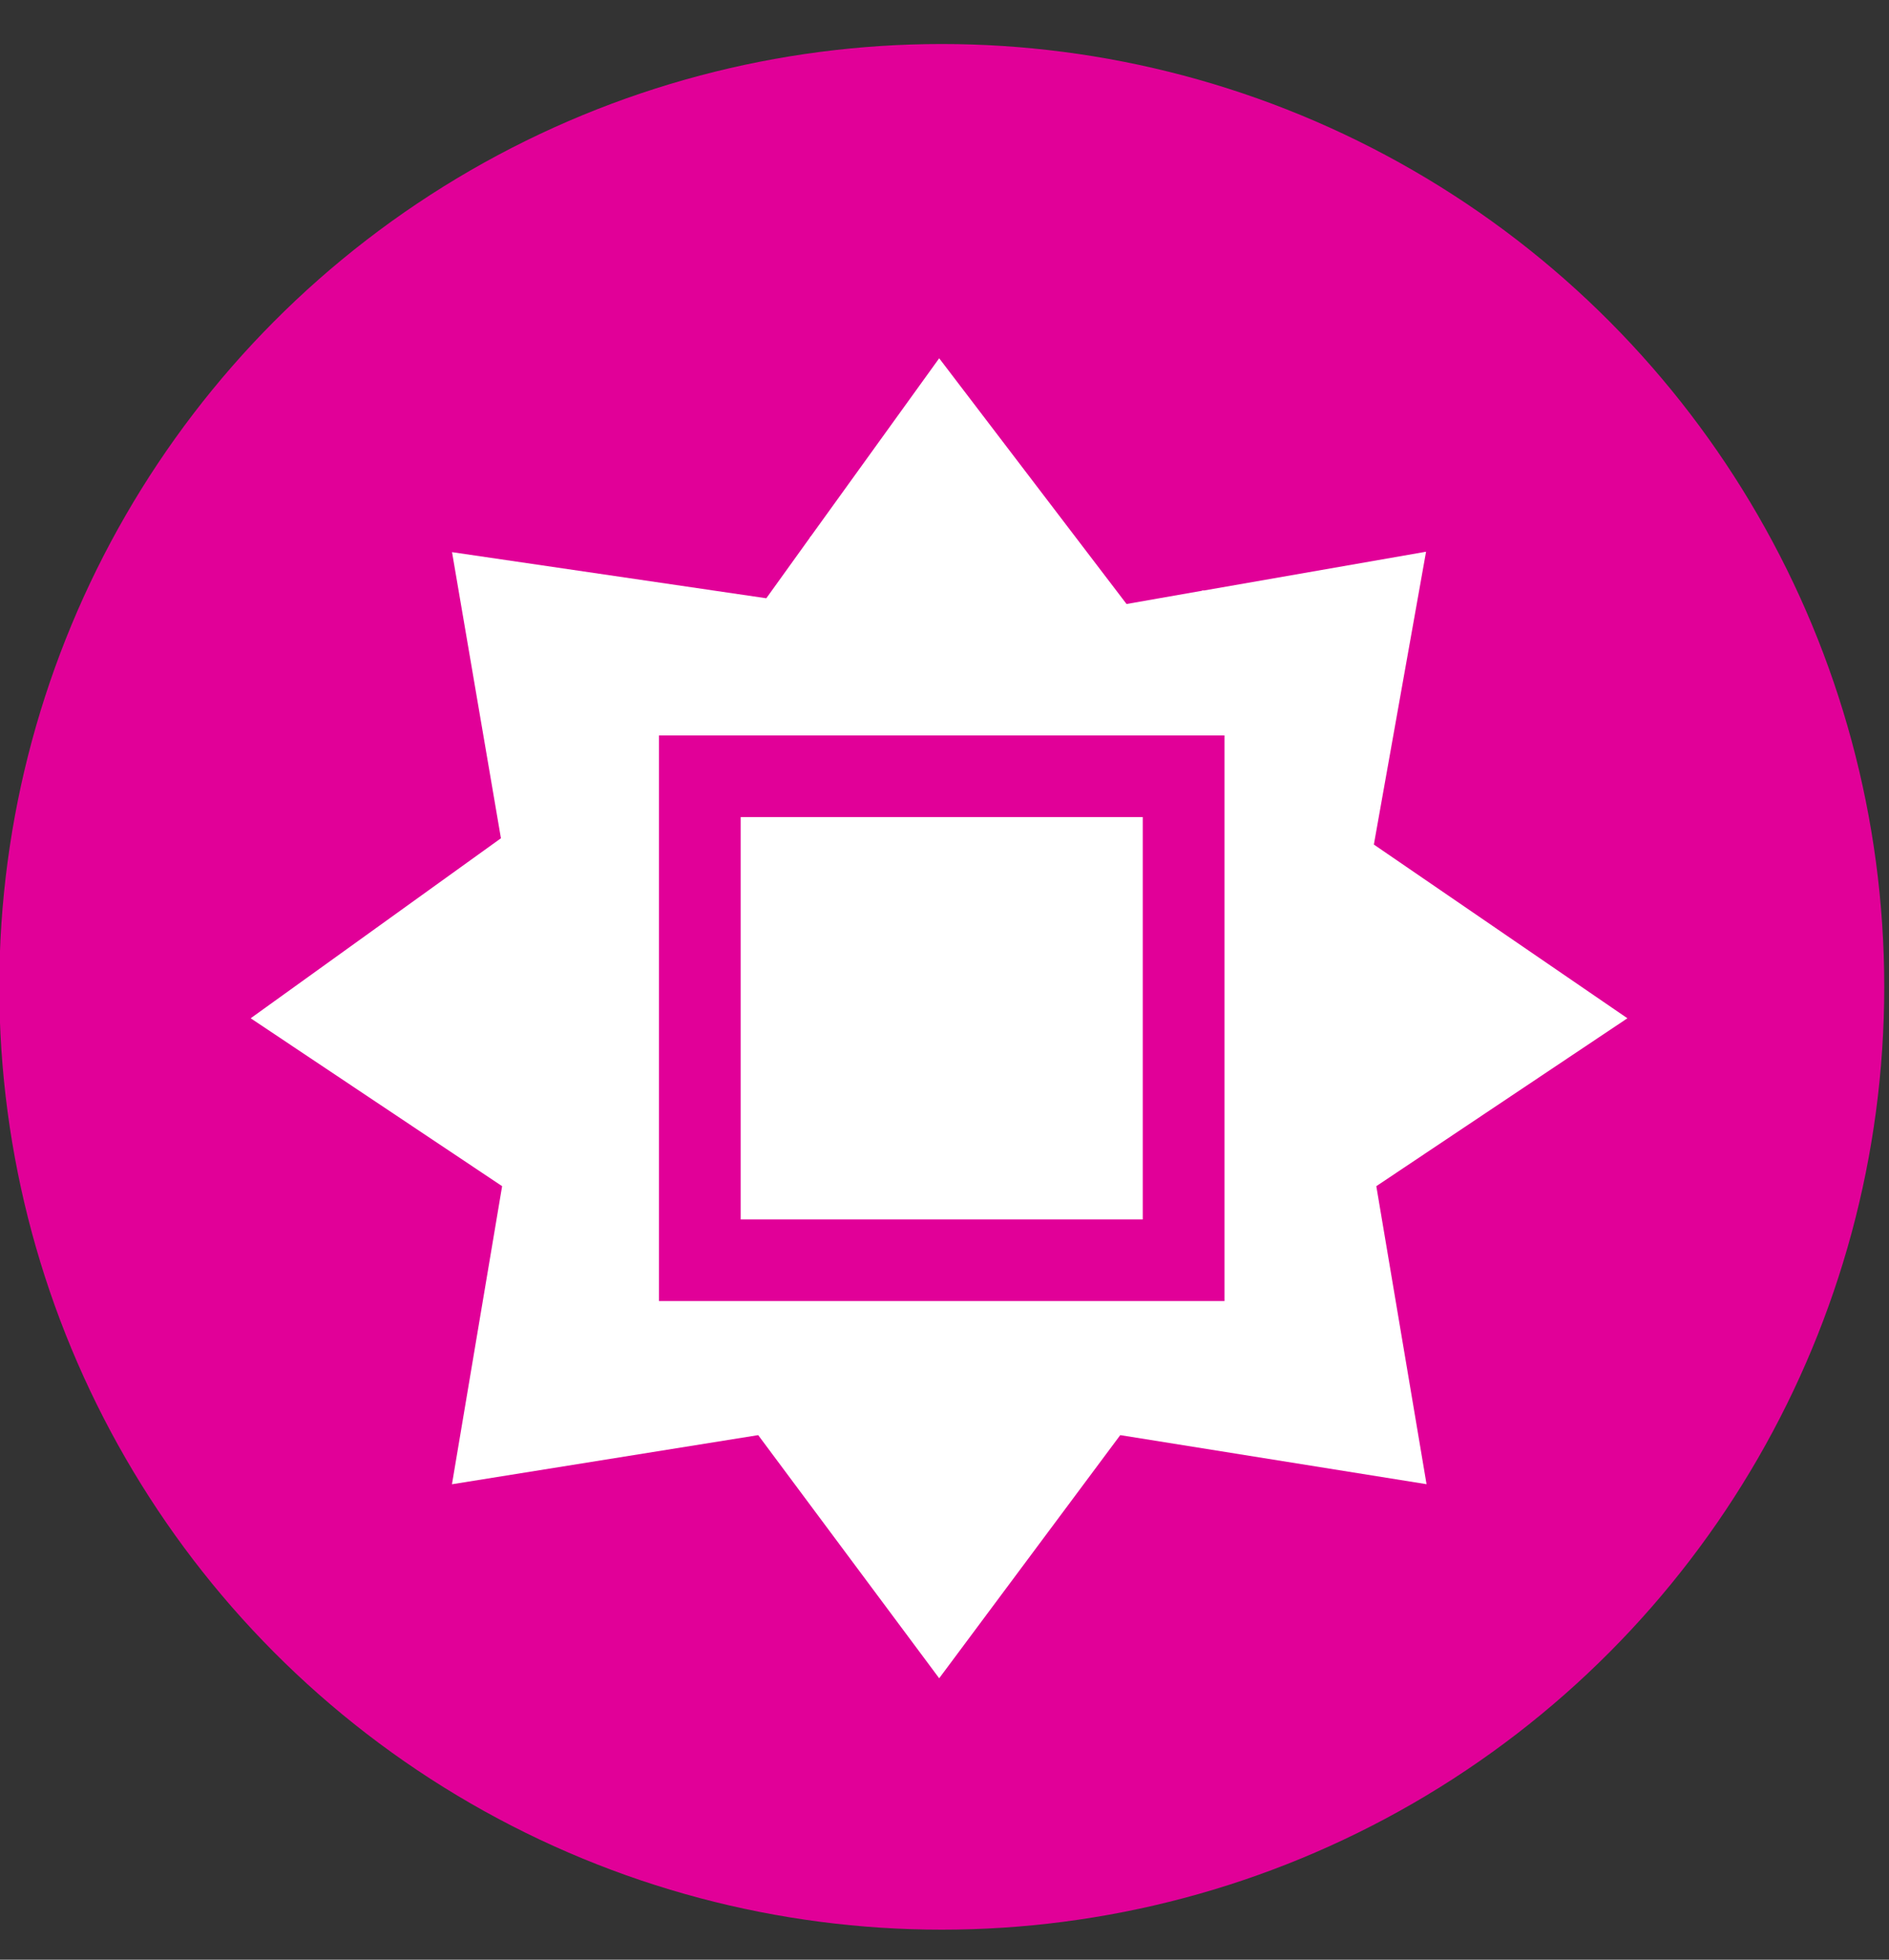
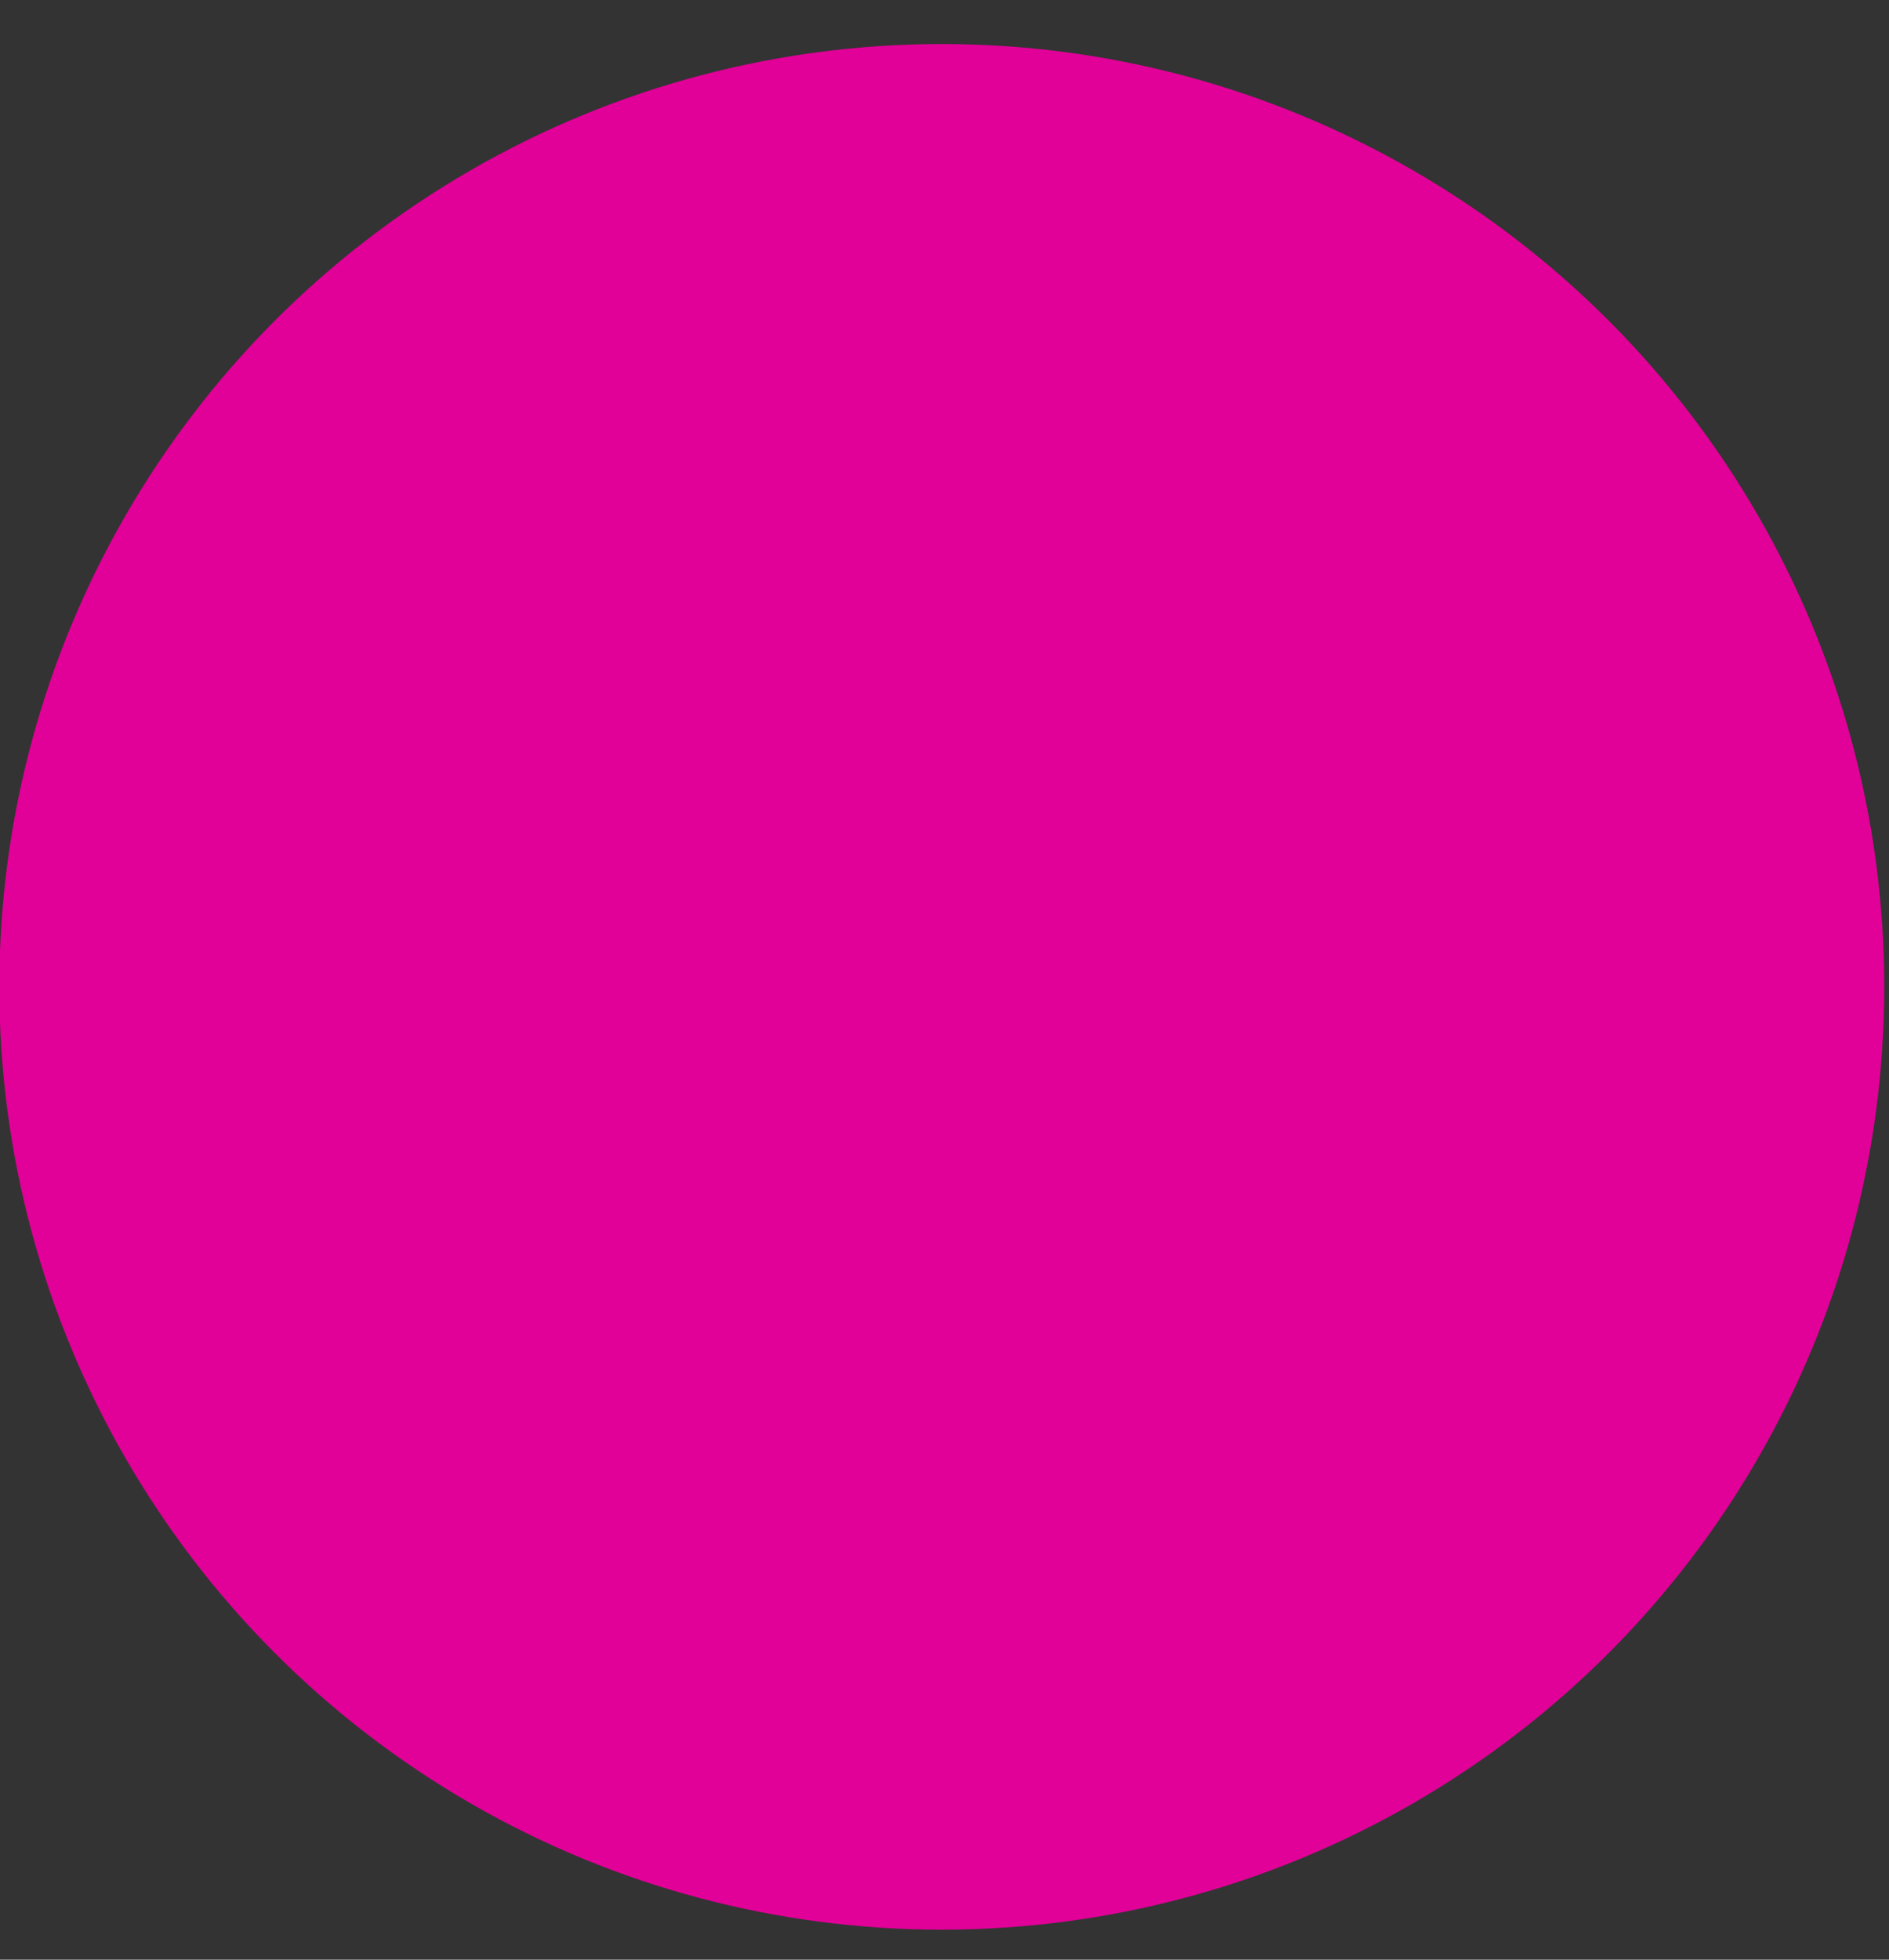
<svg xmlns="http://www.w3.org/2000/svg" width="27" height="28" viewBox="0 0 27 28" fill="none">
  <rect x="0" y="0" width="27" height="28" fill="#333333" stroke="none" />
  <circle cx="13.461" cy="14.1" r="13.471" fill="#E10098" />
-   <path d="M16.102 8.63L17.185 8.44C17.183 8.439 17.18 8.437 17.177 8.436H17.215L20.383 7.883L19.637 12.067L23.261 14.549L19.672 16.948L20.39 21.206L16.012 20.505L13.424 23.979L10.837 20.505L6.46 21.207L7.177 16.948L3.583 14.549L7.16 11.977L6.461 7.889L10.953 8.548L11.577 7.68C11.575 7.68 11.573 7.681 11.571 7.682L11.59 7.662L13.424 5.119L16.102 8.63ZM9.419 18.59H17.502V10.508H9.419V18.59ZM16.334 11.675V17.423H10.587V11.675H16.334Z" fill="white" />
</svg>